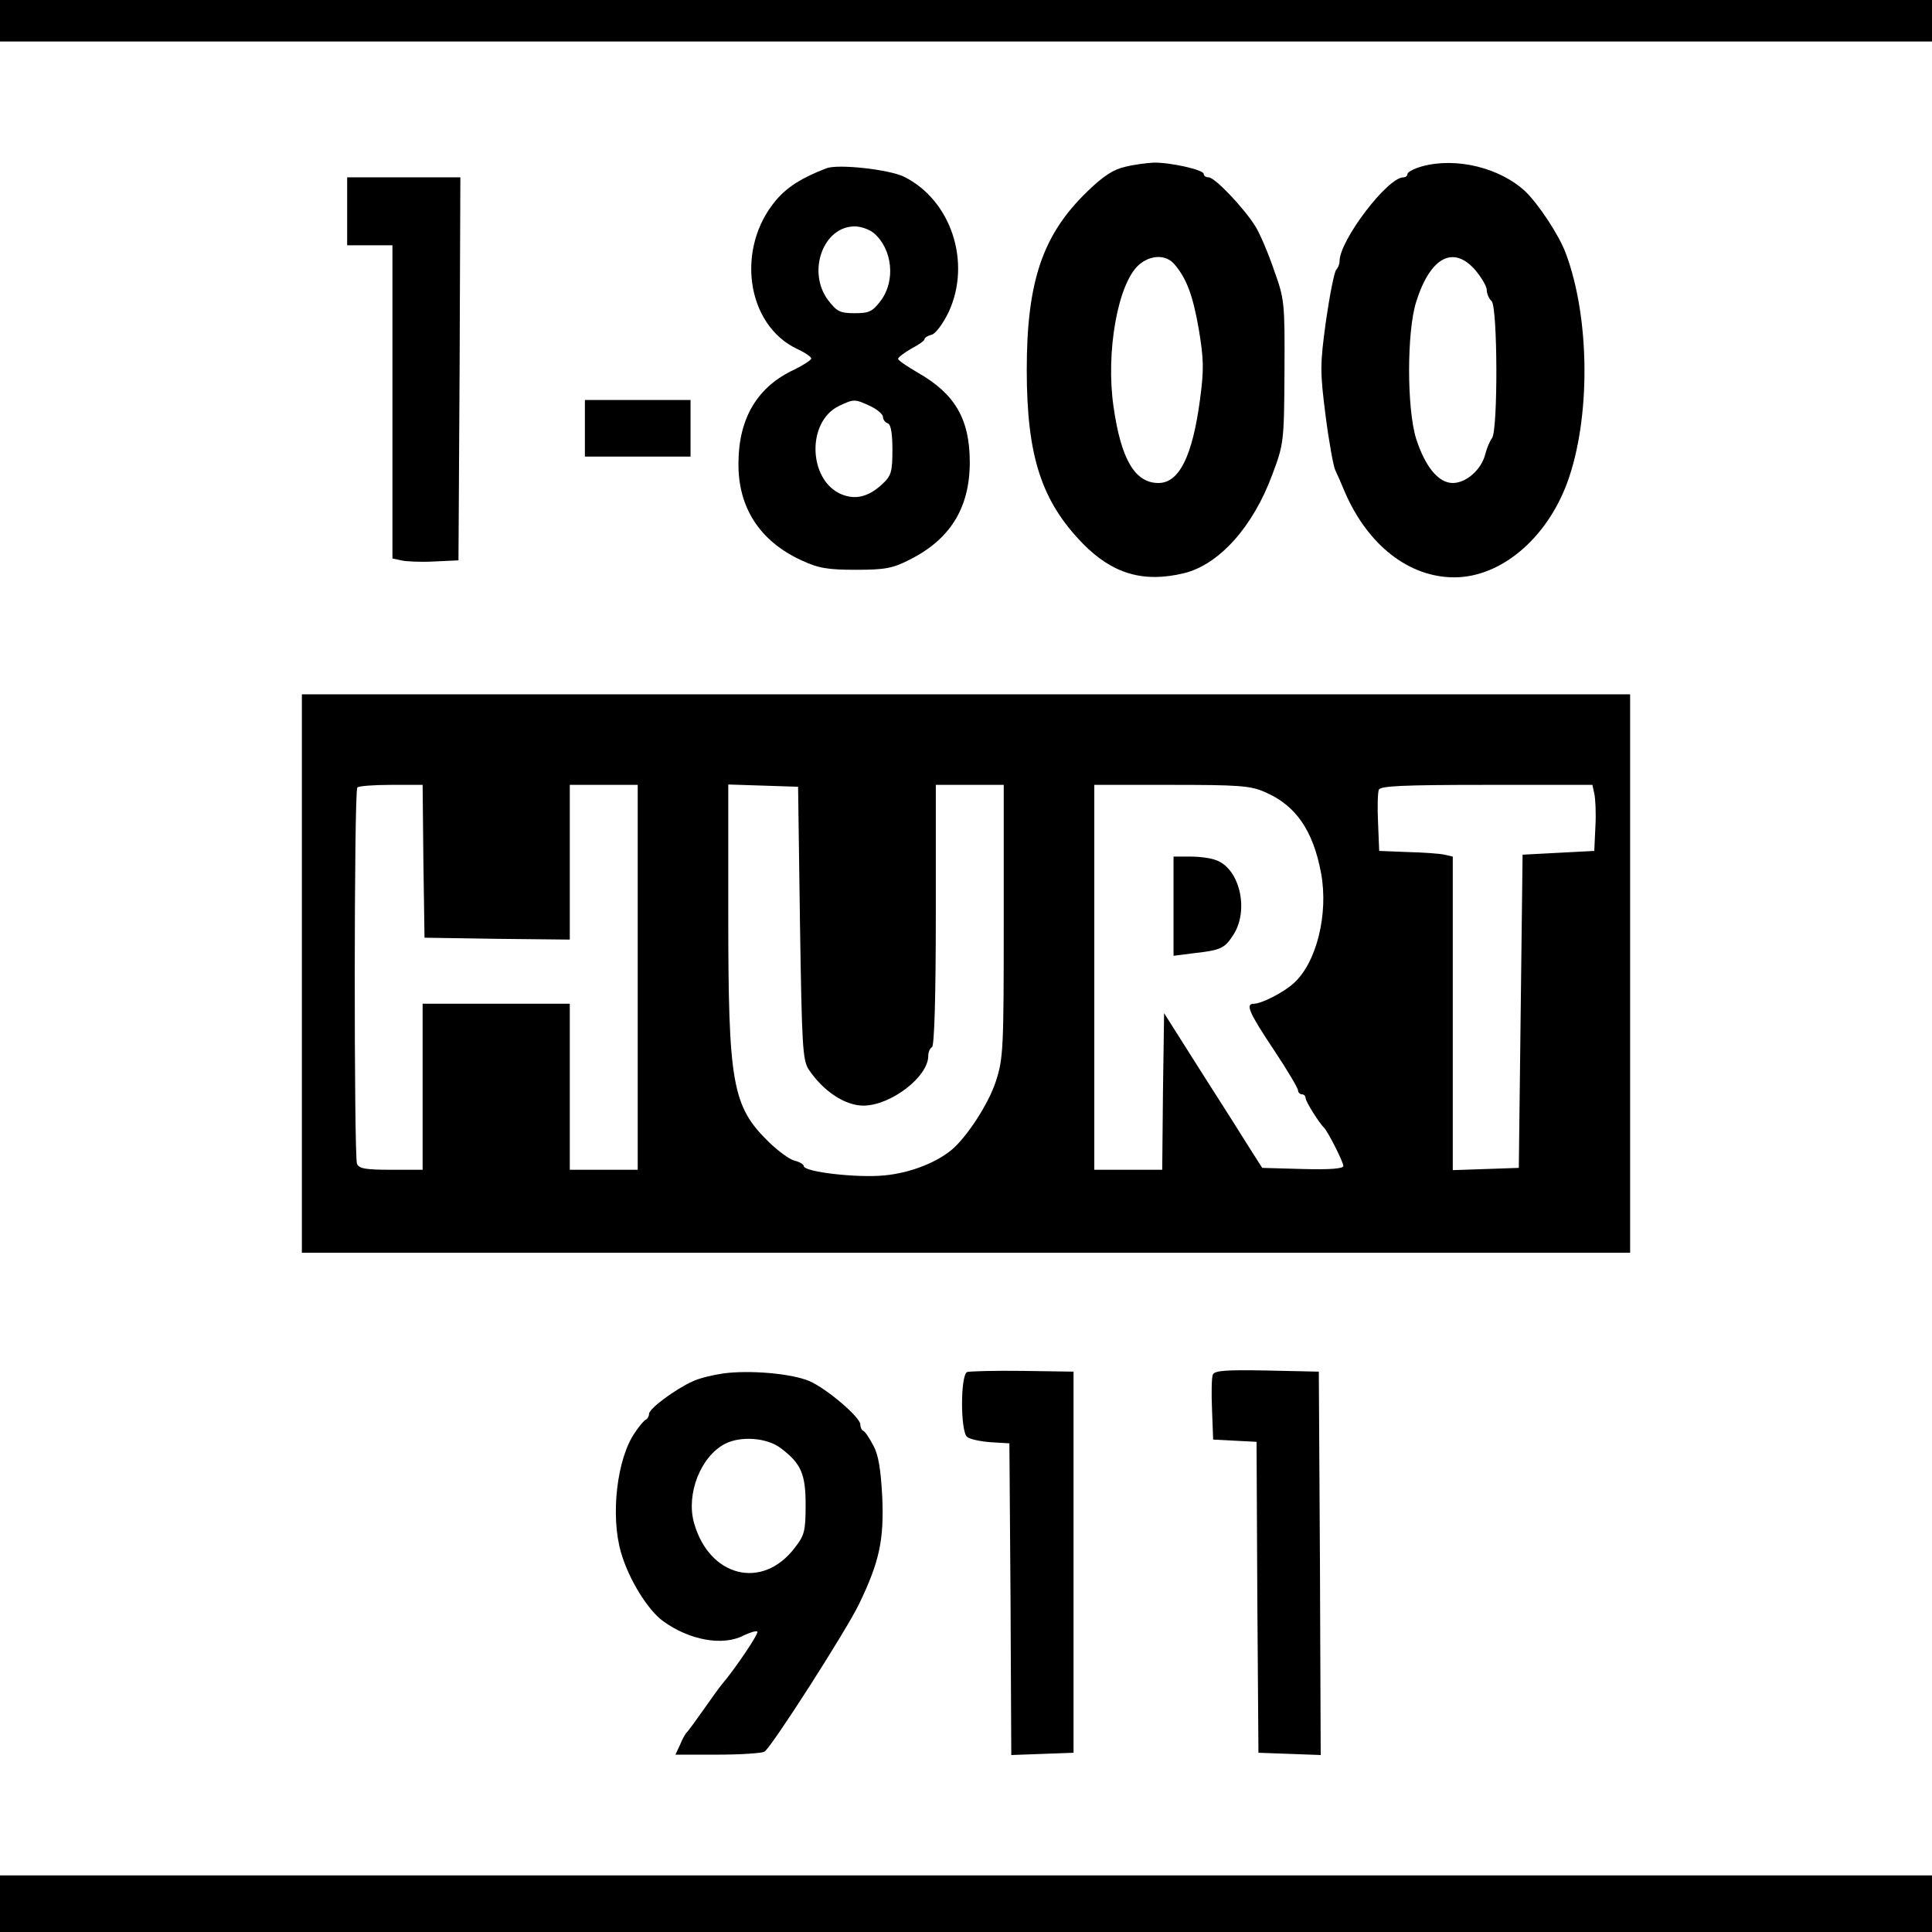
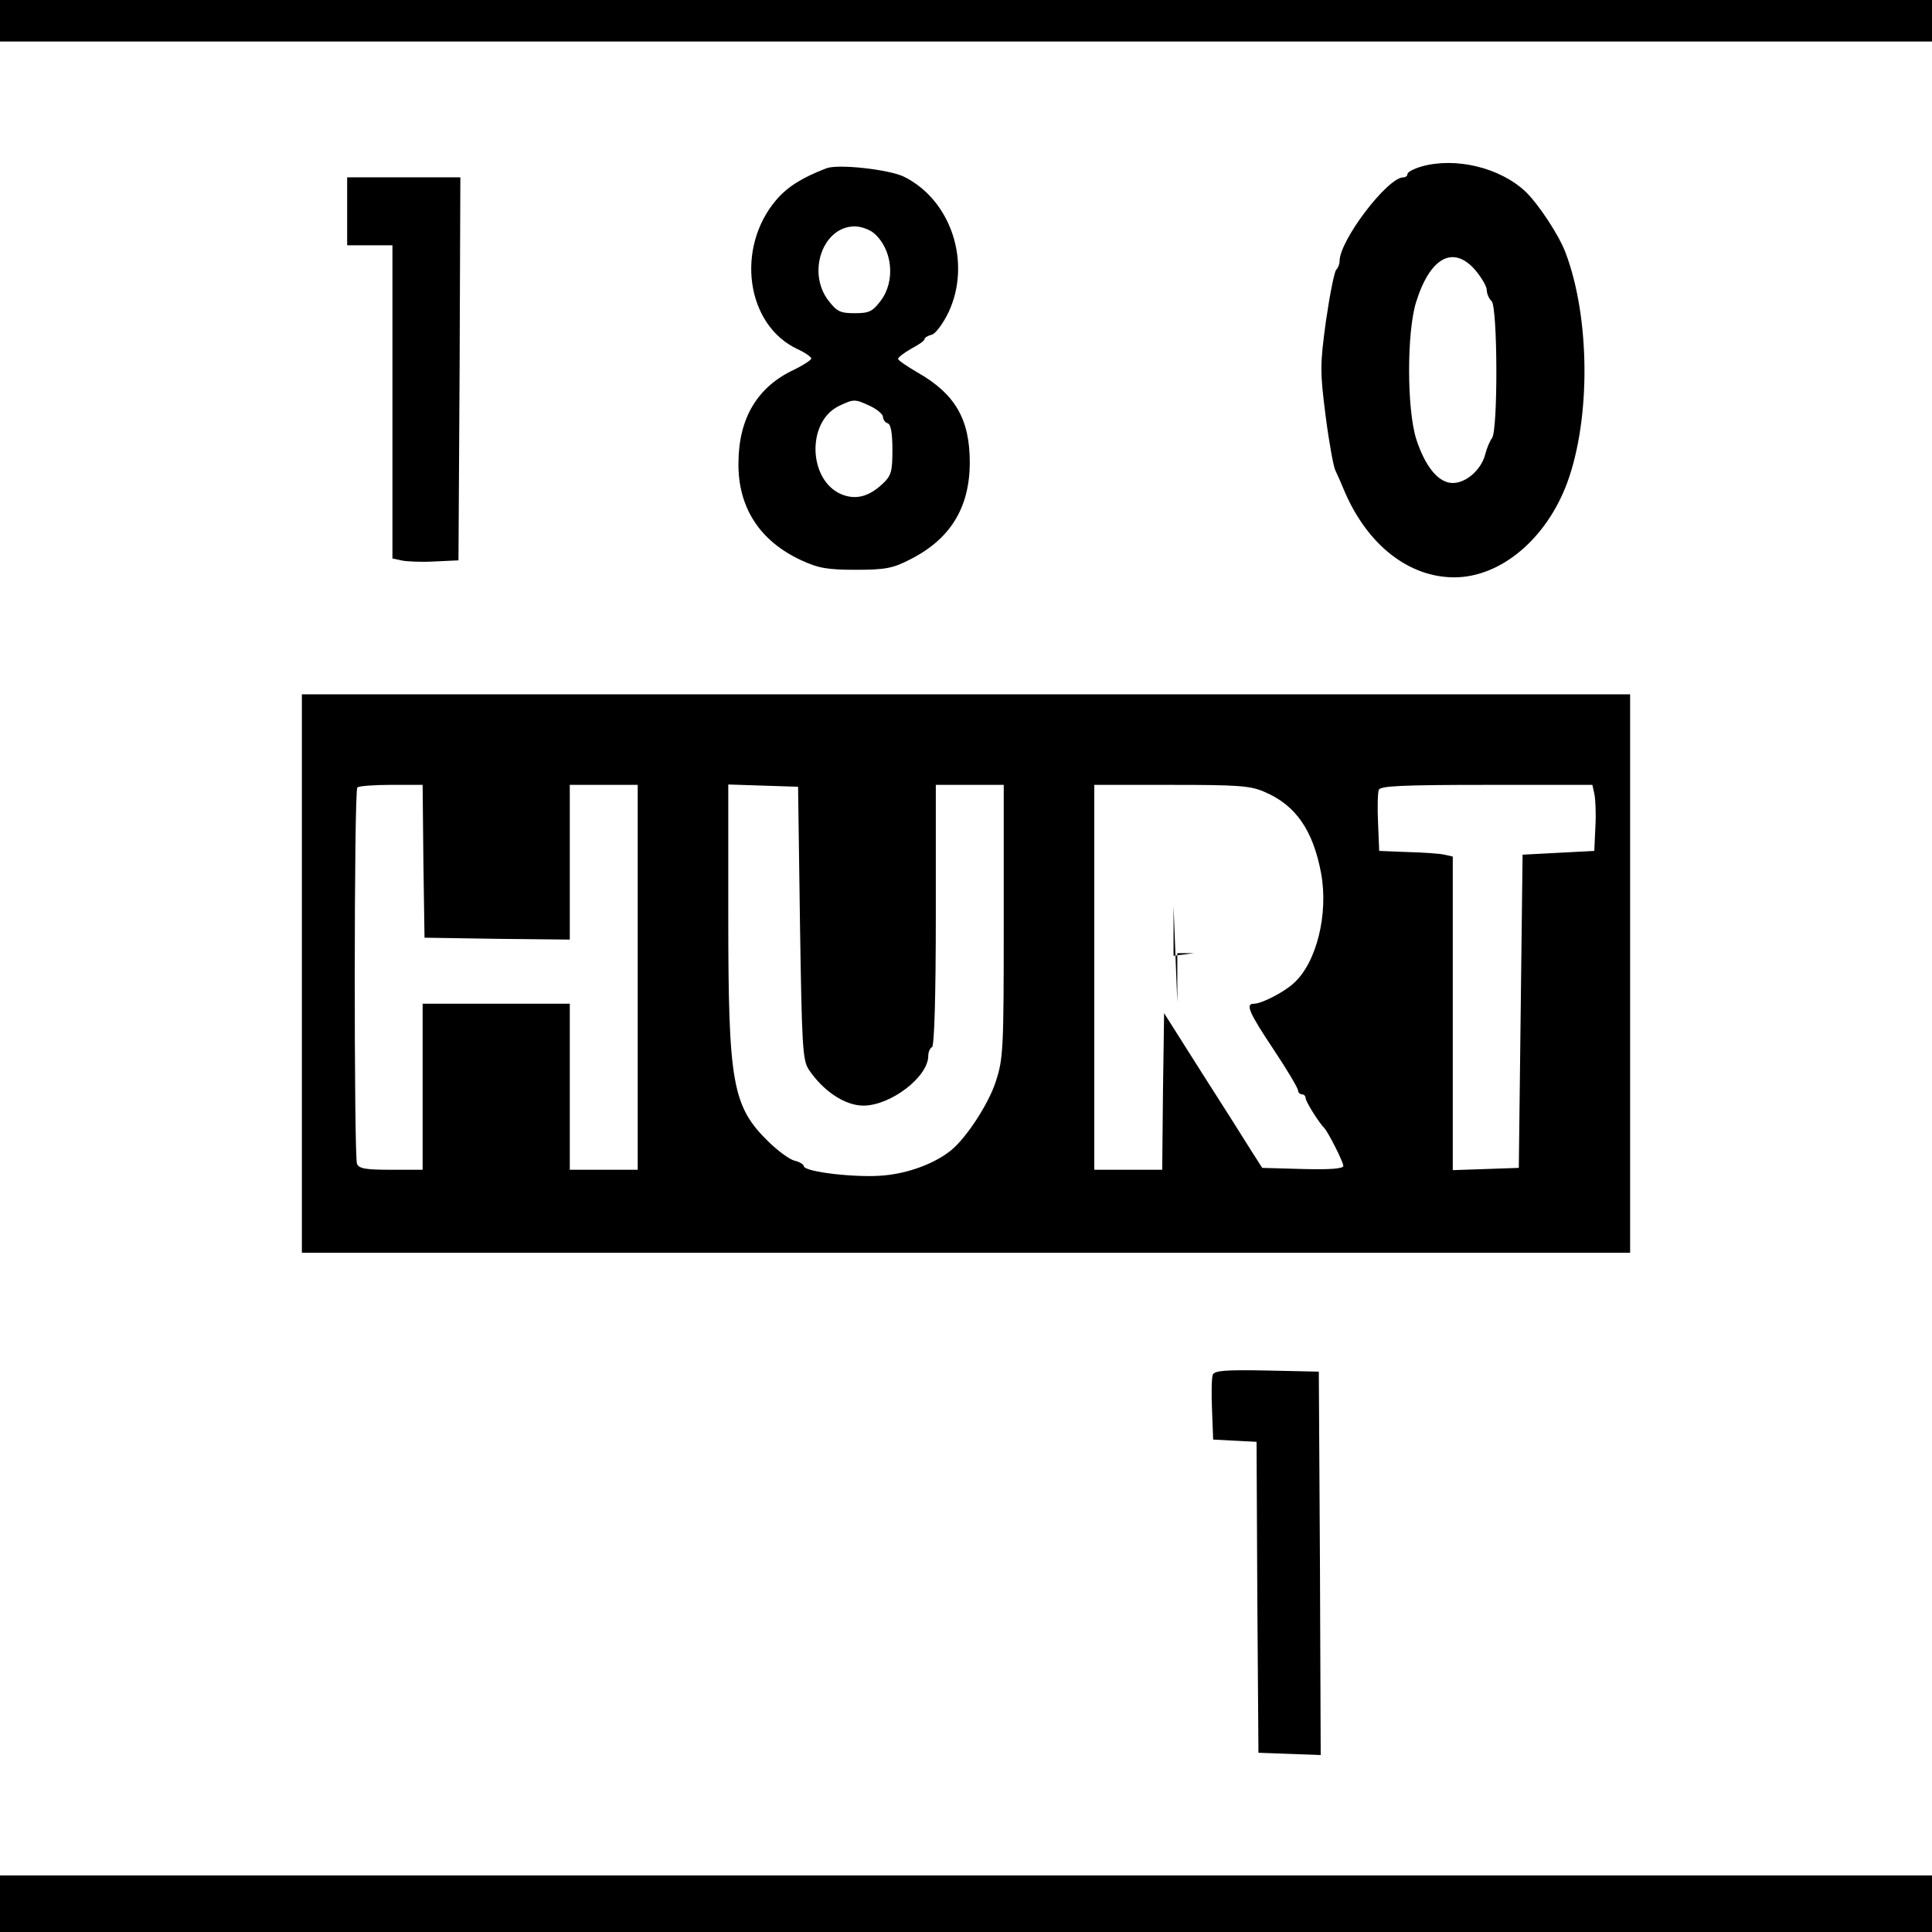
<svg xmlns="http://www.w3.org/2000/svg" version="1.0" width="512pt" height="512pt" viewBox="0 0 512 512" preserveAspectRatio="xMidYMid meet">
  <g transform="translate(0,512) scale(0.1,-0.1)" fill="#000000" stroke="none">
    <path d="M0 5065 l0 -55 2560 0 2560 0 0 55 0 55 -2560 0 -2560 0 0 -55z" />
-     <path d="M2982 4678 c-31 -7 -58 -24 -101 -66 -118 -114 -160 -238 -160 -472 0 -229 39 -348 149 -461 79 -80 160 -104 268 -78 93 23 183 123 234 262 30 80 31 86 32 272 1 185 0 192 -28 270 -15 44 -37 96 -49 115 -29 47 -107 130 -124 130 -7 0 -13 4 -13 9 0 11 -89 31 -133 30 -18 -1 -51 -5 -75 -11z m130 -258 c32 -37 49 -81 65 -173 13 -79 14 -105 3 -187 -20 -149 -55 -220 -110 -220 -62 0 -99 62 -119 202 -21 144 11 326 67 376 31 27 72 28 94 2z" />
    <path d="M3768 4679 c-21 -6 -38 -15 -38 -20 0 -5 -5 -9 -11 -9 -42 0 -169 -167 -169 -222 0 -8 -4 -18 -9 -23 -5 -6 -17 -66 -27 -135 -16 -117 -16 -134 -1 -252 9 -70 21 -136 26 -145 5 -10 16 -35 25 -57 61 -141 170 -226 290 -226 123 0 244 102 299 250 63 171 61 438 -4 610 -18 48 -72 129 -106 162 -68 64 -185 92 -275 67z m141 -274 c17 -20 31 -44 31 -53 0 -10 6 -24 13 -30 16 -17 17 -342 1 -363 -6 -8 -14 -27 -18 -43 -10 -40 -50 -76 -86 -76 -38 0 -73 43 -97 117 -25 80 -25 284 0 363 37 118 98 151 156 85z" />
    <path d="M2190 4674 c-65 -25 -103 -49 -133 -84 -108 -127 -80 -331 56 -395 20 -9 37 -21 37 -25 0 -4 -20 -17 -44 -29 -98 -45 -148 -128 -149 -246 -2 -119 56 -209 167 -260 45 -21 70 -25 145 -25 76 0 97 4 140 26 109 54 161 138 161 259 0 114 -39 181 -137 237 -29 17 -53 33 -53 37 0 4 16 16 35 27 19 10 35 21 35 25 0 4 8 9 19 12 10 2 30 29 45 60 61 131 7 297 -119 359 -40 19 -174 34 -205 22z m126 -172 c49 -42 58 -126 18 -179 -22 -29 -31 -33 -69 -33 -38 0 -47 4 -70 34 -57 75 -14 196 70 196 17 0 39 -8 51 -18z m-10 -458 c19 -9 34 -22 34 -29 0 -7 6 -15 13 -17 8 -3 12 -27 12 -70 0 -59 -3 -69 -28 -92 -36 -33 -70 -41 -107 -26 -88 37 -93 192 -7 234 40 19 42 19 83 0z" />
    <path d="M920 4560 l0 -90 60 0 60 0 0 -415 0 -415 23 -5 c12 -3 52 -5 87 -3 l65 3 3 508 2 507 -150 0 -150 0 0 -90z" />
-     <path d="M1550 3985 l0 -75 140 0 140 0 0 75 0 75 -140 0 -140 0 0 -75z" />
    <path d="M800 2540 l0 -740 1760 0 1760 0 0 740 0 740 -1760 0 -1760 0 0 -740z m322 298 l3 -203 193 -3 192 -2 0 205 0 205 90 0 90 0 0 -510 0 -510 -90 0 -90 0 0 220 0 220 -195 0 -195 0 0 -220 0 -220 -84 0 c-67 0 -85 3 -90 16 -8 21 -8 989 1 997 3 4 44 7 89 7 l84 0 2 -202z m998 -163 c5 -327 7 -364 23 -389 38 -57 96 -96 145 -96 72 0 172 76 172 132 0 9 4 20 10 23 6 4 10 132 10 351 l0 344 90 0 90 0 0 -360 c0 -339 -1 -365 -21 -426 -19 -59 -77 -148 -118 -182 -43 -35 -112 -61 -178 -67 -71 -7 -213 9 -213 25 0 4 -11 11 -24 14 -13 3 -43 25 -67 48 -99 96 -109 155 -109 606 l0 343 93 -3 92 -3 5 -360z m1232 346 c82 -35 128 -102 149 -215 20 -108 -12 -238 -73 -292 -26 -24 -85 -54 -105 -54 -23 0 -14 -22 52 -121 36 -54 65 -103 65 -109 0 -5 5 -10 10 -10 6 0 10 -5 10 -10 0 -9 35 -65 50 -80 10 -11 50 -89 50 -100 0 -7 -35 -10 -107 -8 l-108 3 -30 47 c-16 26 -75 119 -130 205 l-100 158 -3 -207 -2 -208 -90 0 -90 0 0 510 0 510 204 0 c177 0 210 -2 248 -19z m873 -4 c3 -12 5 -52 3 -87 l-3 -65 -95 -5 -95 -5 -5 -415 -5 -415 -87 -3 -88 -3 0 415 0 416 -22 5 c-13 3 -57 6 -98 7 l-75 3 -3 74 c-2 41 -1 80 2 88 4 10 60 13 285 13 l281 0 5 -23z" />
-     <path d="M3110 2719 l0 -132 54 7 c73 8 82 13 106 51 40 65 15 172 -46 195 -14 6 -45 10 -70 10 l-44 0 0 -131z" />
-     <path d="M1915 1480 c-27 -4 -64 -13 -80 -21 -46 -21 -115 -72 -115 -86 0 -6 -4 -13 -8 -15 -4 -1 -18 -17 -29 -34 -48 -68 -66 -221 -37 -319 20 -70 71 -152 111 -181 70 -51 159 -67 214 -38 17 8 33 13 36 10 5 -4 -59 -99 -95 -141 -5 -6 -26 -35 -47 -65 -21 -30 -41 -57 -44 -60 -4 -3 -12 -17 -18 -32 l-13 -28 113 0 c61 0 117 4 123 8 19 12 218 323 251 392 54 112 66 170 61 284 -4 73 -10 111 -24 136 -10 19 -22 37 -26 38 -5 2 -8 10 -8 17 0 19 -89 95 -135 115 -47 20 -159 30 -230 20z m153 -197 c55 -41 67 -69 67 -151 0 -69 -3 -81 -29 -114 -86 -113 -227 -77 -267 67 -21 76 18 176 83 209 41 21 110 16 146 -11z" />
-     <path d="M2563 1484 c-18 -8 -18 -158 0 -172 7 -6 35 -12 62 -14 l50 -3 3 -413 2 -413 83 3 82 3 0 505 0 505 -135 2 c-74 1 -141 -1 -147 -3z" />
+     <path d="M3110 2719 l0 -132 54 7 l-44 0 0 -131z" />
    <path d="M3214 1477 c-3 -8 -4 -49 -2 -93 l3 -79 57 -3 58 -3 2 -412 3 -412 83 -3 82 -3 -2 508 -3 508 -138 3 c-109 2 -138 0 -143 -11z" />
    <path d="M0 75 l0 -75 2560 0 2560 0 0 75 0 75 -2560 0 -2560 0 0 -75z" />
  </g>
</svg>